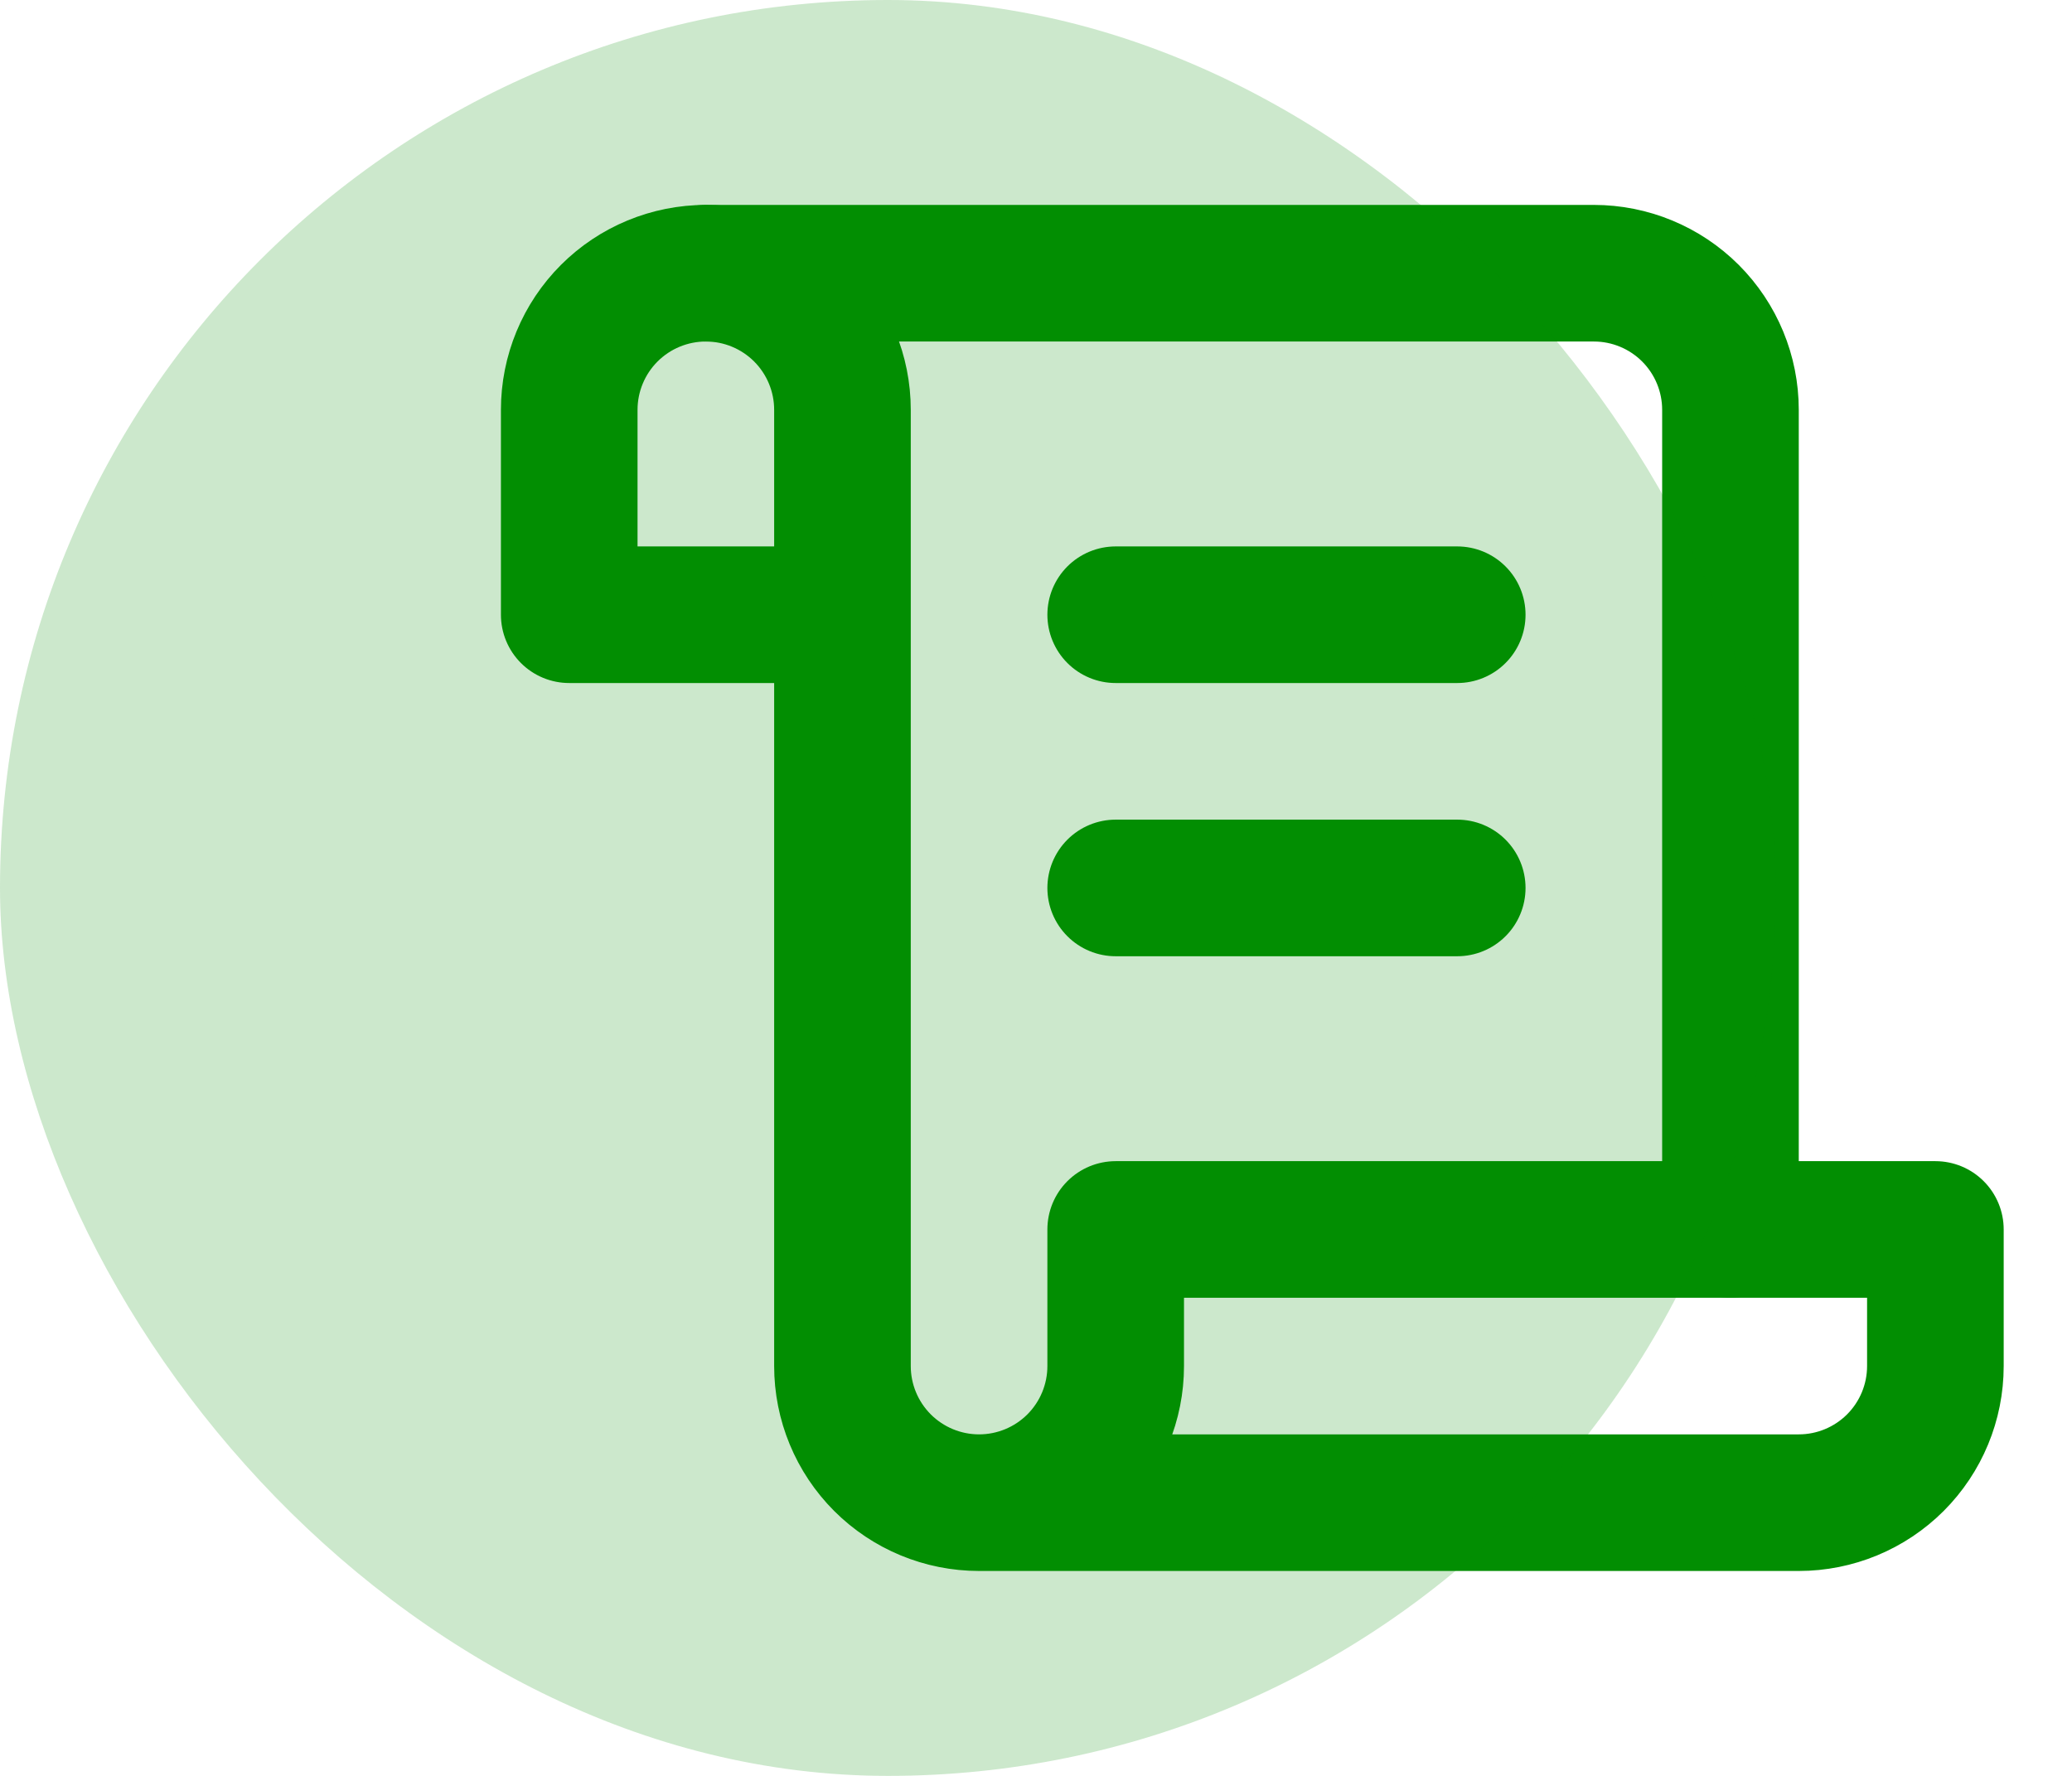
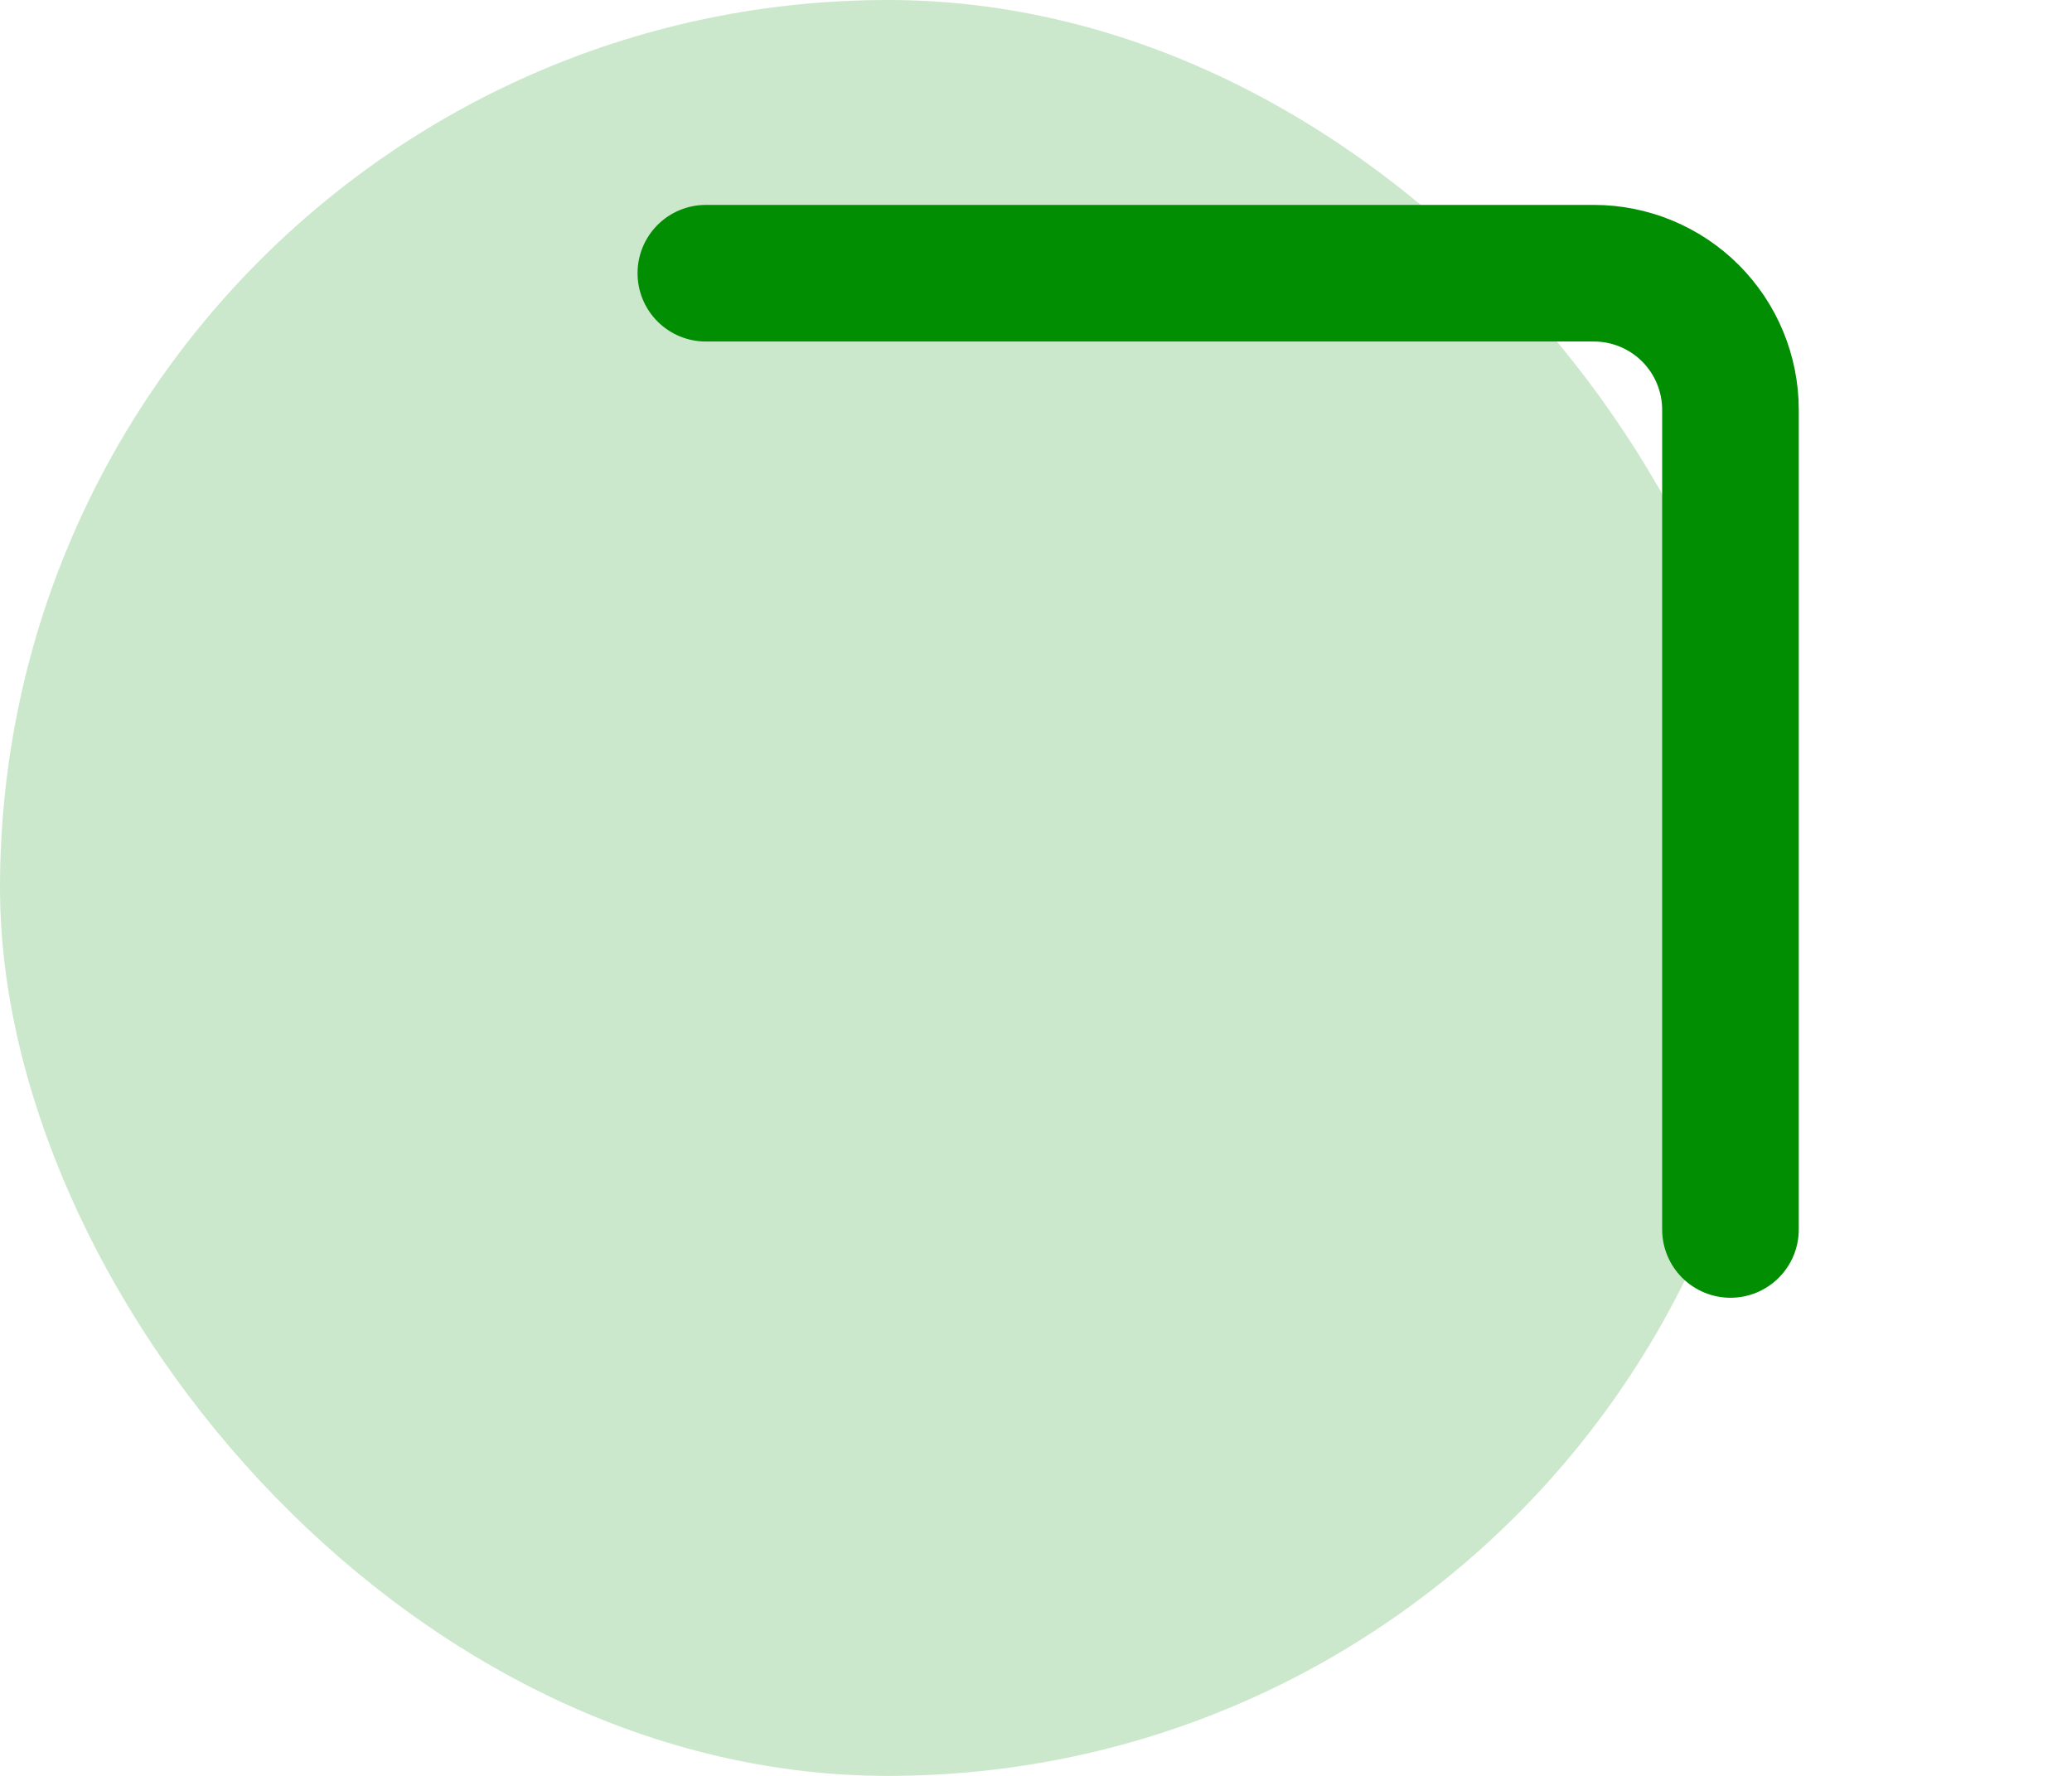
<svg xmlns="http://www.w3.org/2000/svg" width="91" height="78" viewBox="0 0 91 78" fill="none">
-   <path d="M43 66H79C80.591 66 82.117 65.368 83.243 64.243C84.368 63.117 85 61.591 85 60V54H49V60C49 61.591 48.368 63.117 47.243 64.243C46.117 65.368 44.591 66 43 66ZM43 66C41.409 66 39.883 65.368 38.757 64.243C37.632 63.117 37 61.591 37 60V18C37 16.409 36.368 14.883 35.243 13.757C34.117 12.632 32.591 12 31 12C29.409 12 27.883 12.632 26.757 13.757C25.632 14.883 25 16.409 25 18V27H37" stroke="#028E02" stroke-width="6" stroke-linecap="round" stroke-linejoin="round" />
  <path d="M76 54V18C76 16.409 75.368 14.883 74.243 13.757C73.117 12.632 71.591 12 70 12H31" stroke="#028E02" stroke-width="6" stroke-linecap="round" stroke-linejoin="round" />
-   <path d="M64 27H49" stroke="#028E02" stroke-width="6" stroke-linecap="round" stroke-linejoin="round" />
-   <path d="M64 39H49" stroke="#028E02" stroke-width="6" stroke-linecap="round" stroke-linejoin="round" />
  <rect opacity="0.2" width="78" height="78" rx="39" fill="#028E02" />
</svg>